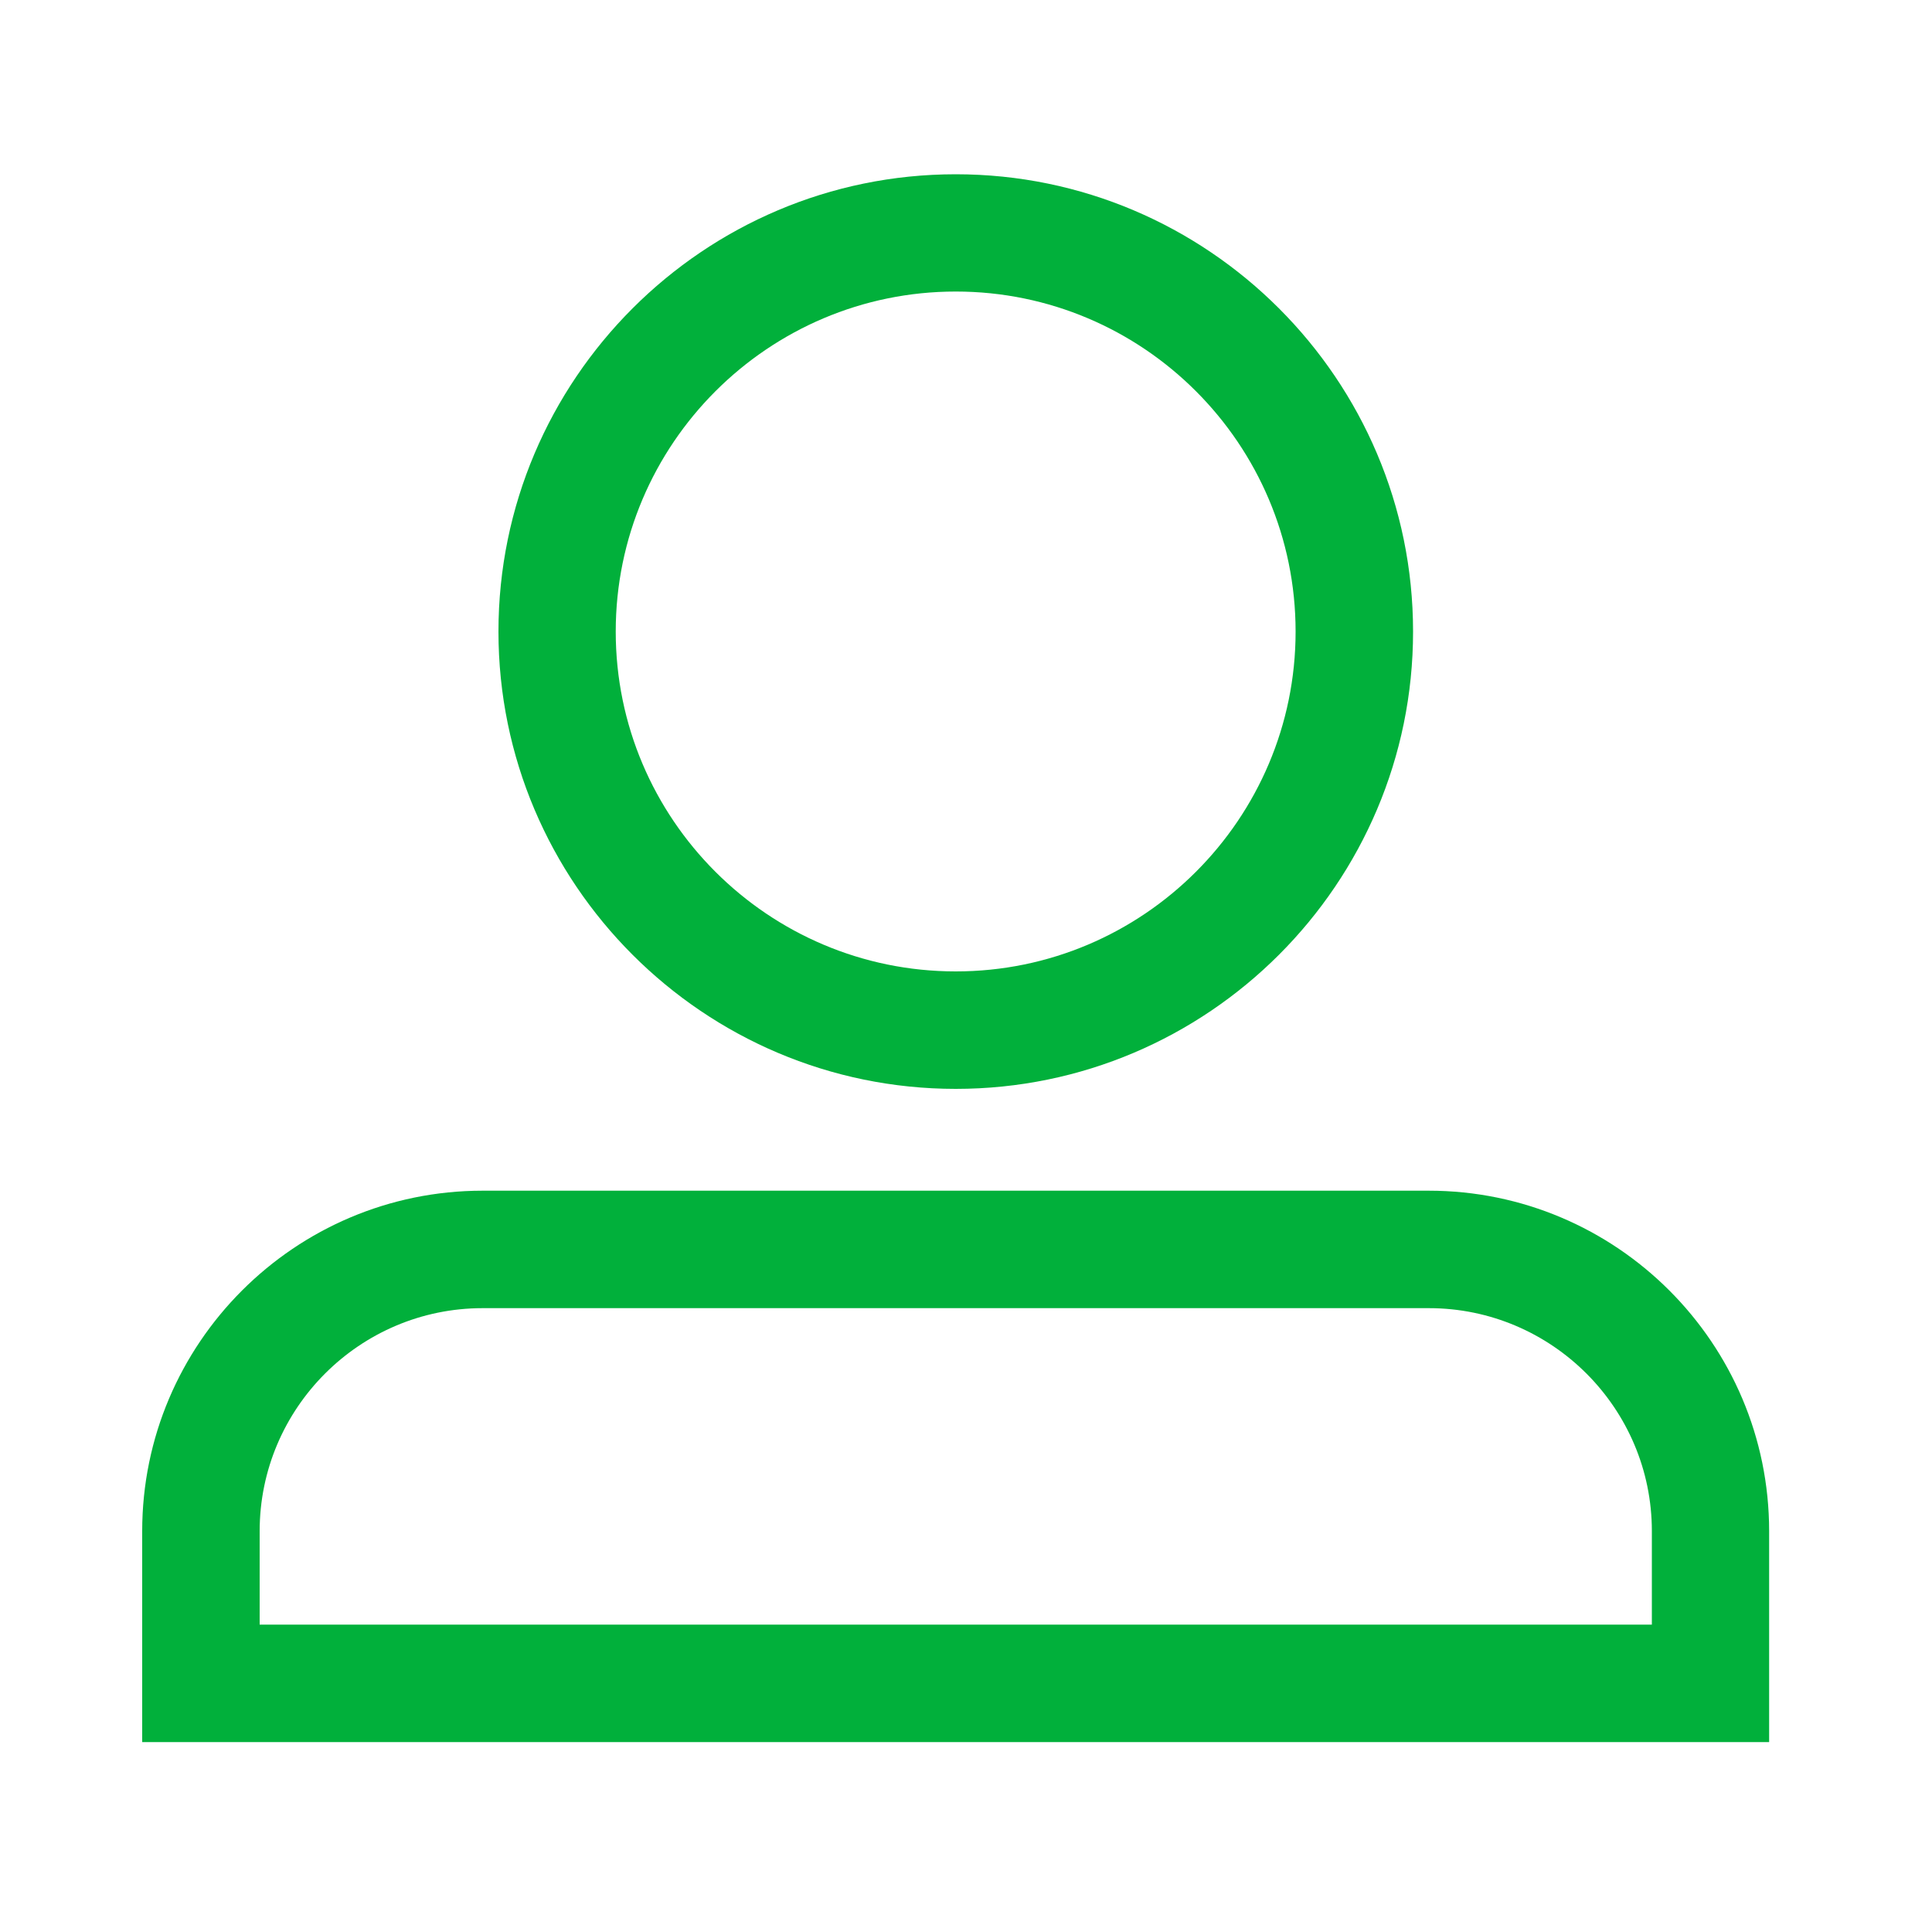
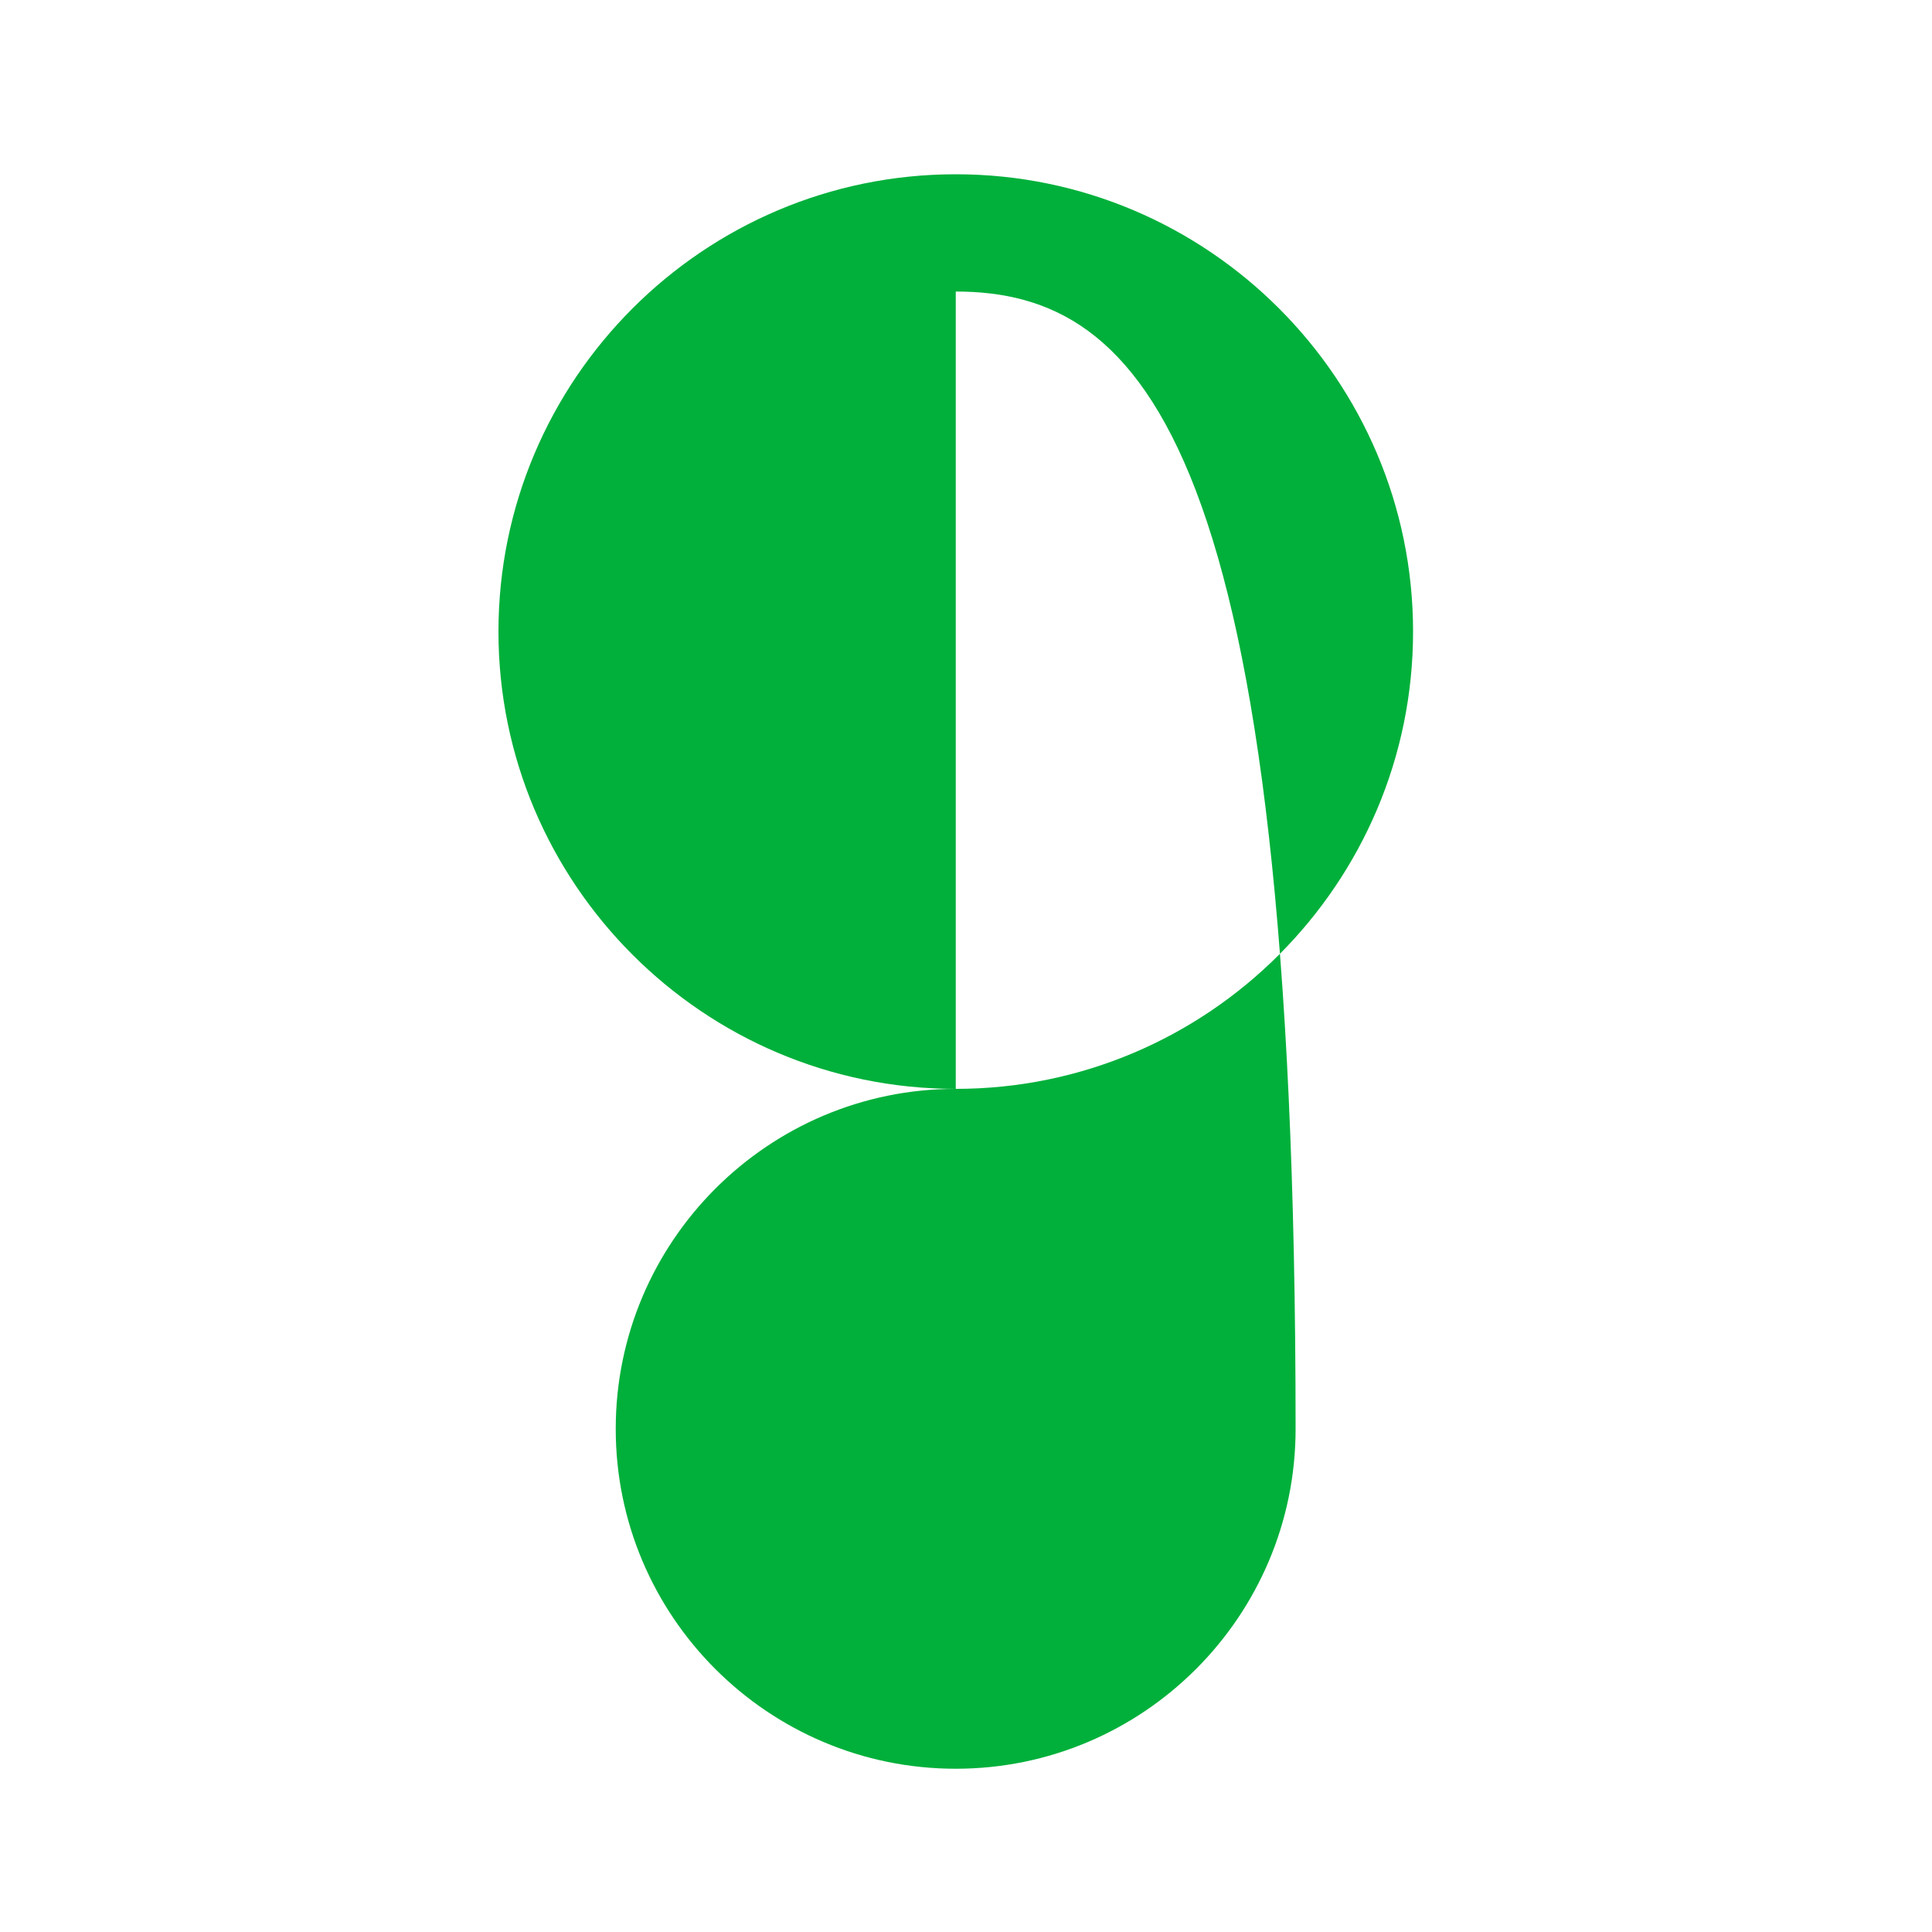
<svg xmlns="http://www.w3.org/2000/svg" version="1.1" id="Layer_1" x="0px" y="0px" viewBox="0 0 100 100" style="enable-background:new 0 0 100 100;" xml:space="preserve">
  <style type="text/css">
	.st0{fill:#01B03B;}
</style>
  <g>
    <g>
-       <path class="st0" d="M49.47,56.36c-13.05,0-23.67-10.62-23.67-23.67c0-13.05,10.62-23.67,23.67-23.67    c13.05,0,23.67,10.62,23.67,23.67C73.14,45.74,62.52,56.36,49.47,56.36z M49.47,15.09c-9.7,0-17.6,7.89-17.6,17.6    c0,9.7,7.89,17.59,17.6,17.59c9.7,0,17.59-7.89,17.59-17.59C67.06,22.98,59.17,15.09,49.47,15.09z" />
-       <path class="st0" d="M91.57,90.17H7.36V79.25c0-9.72,7.91-17.62,17.62-17.62h48.97c9.72,0,17.62,7.9,17.62,17.62V90.17z     M13.44,84.09h72.06v-4.84c0-6.36-5.18-11.54-11.54-11.54H24.98c-6.36,0-11.54,5.18-11.54,11.54V84.09z" />
+       <path class="st0" d="M49.47,56.36c-13.05,0-23.67-10.62-23.67-23.67c0-13.05,10.62-23.67,23.67-23.67    c13.05,0,23.67,10.62,23.67,23.67C73.14,45.74,62.52,56.36,49.47,56.36z c-9.7,0-17.6,7.89-17.6,17.6    c0,9.7,7.89,17.59,17.6,17.59c9.7,0,17.59-7.89,17.59-17.59C67.06,22.98,59.17,15.09,49.47,15.09z" />
    </g>
  </g>
</svg>